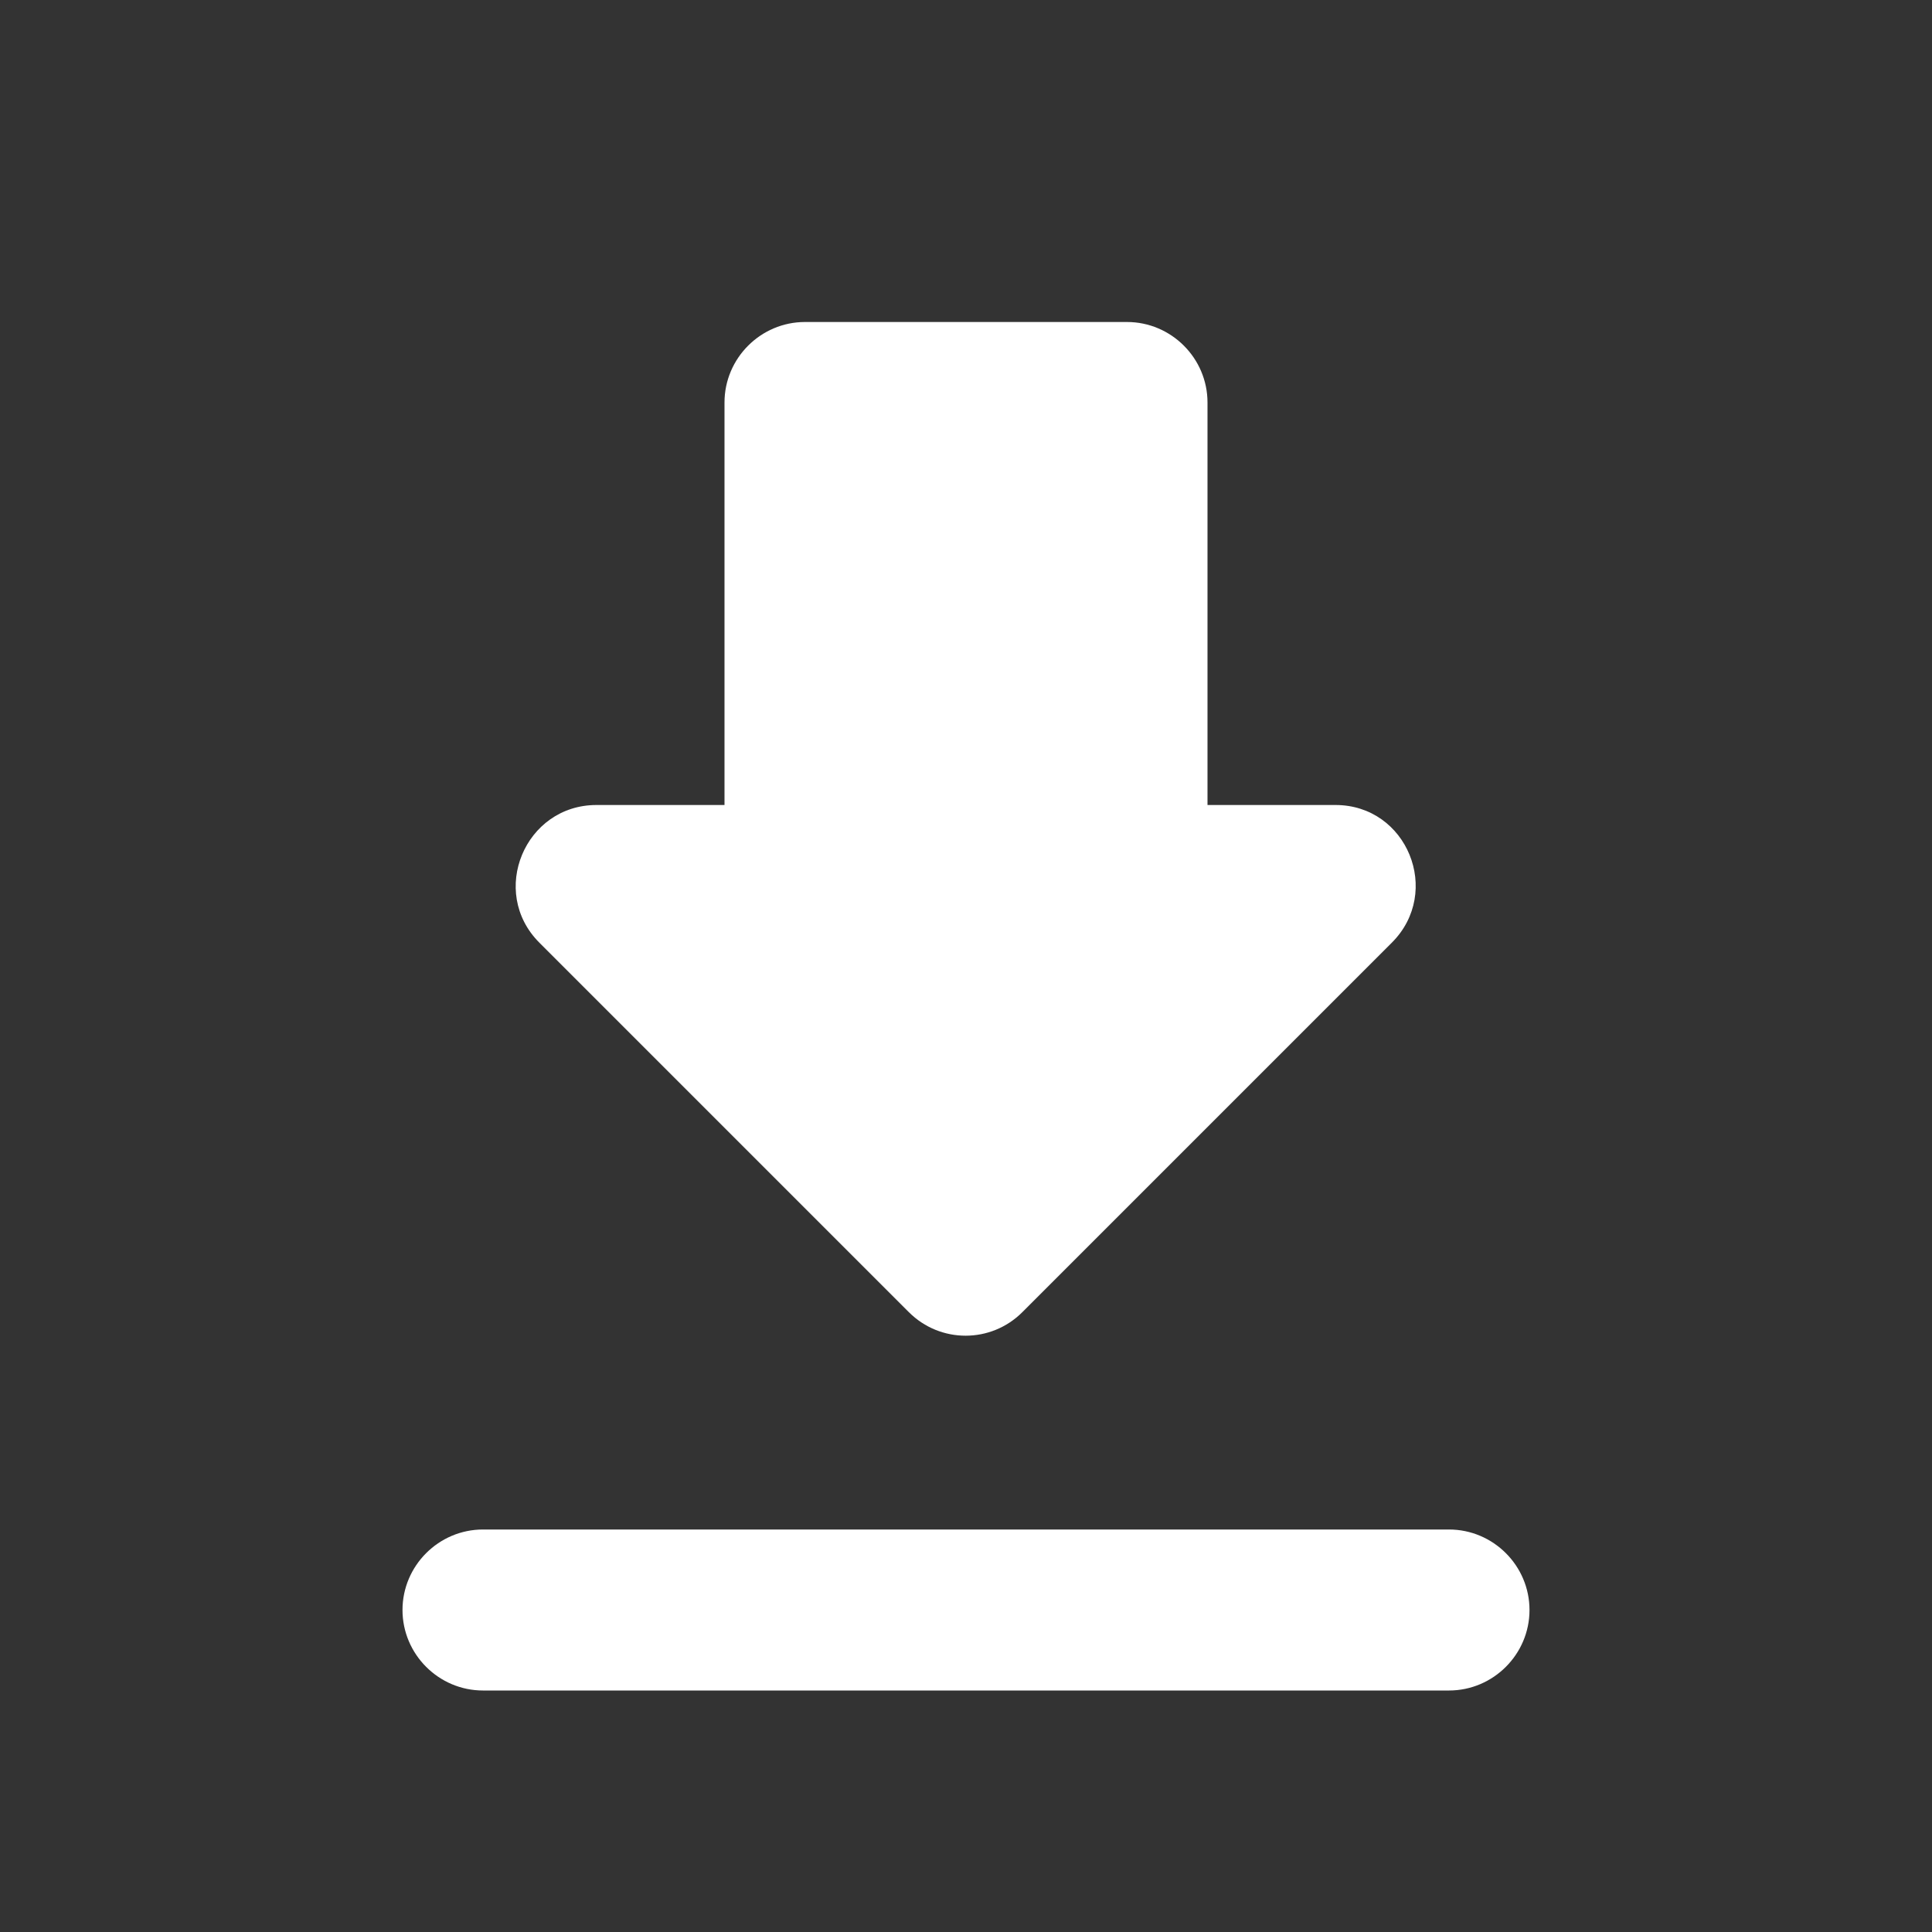
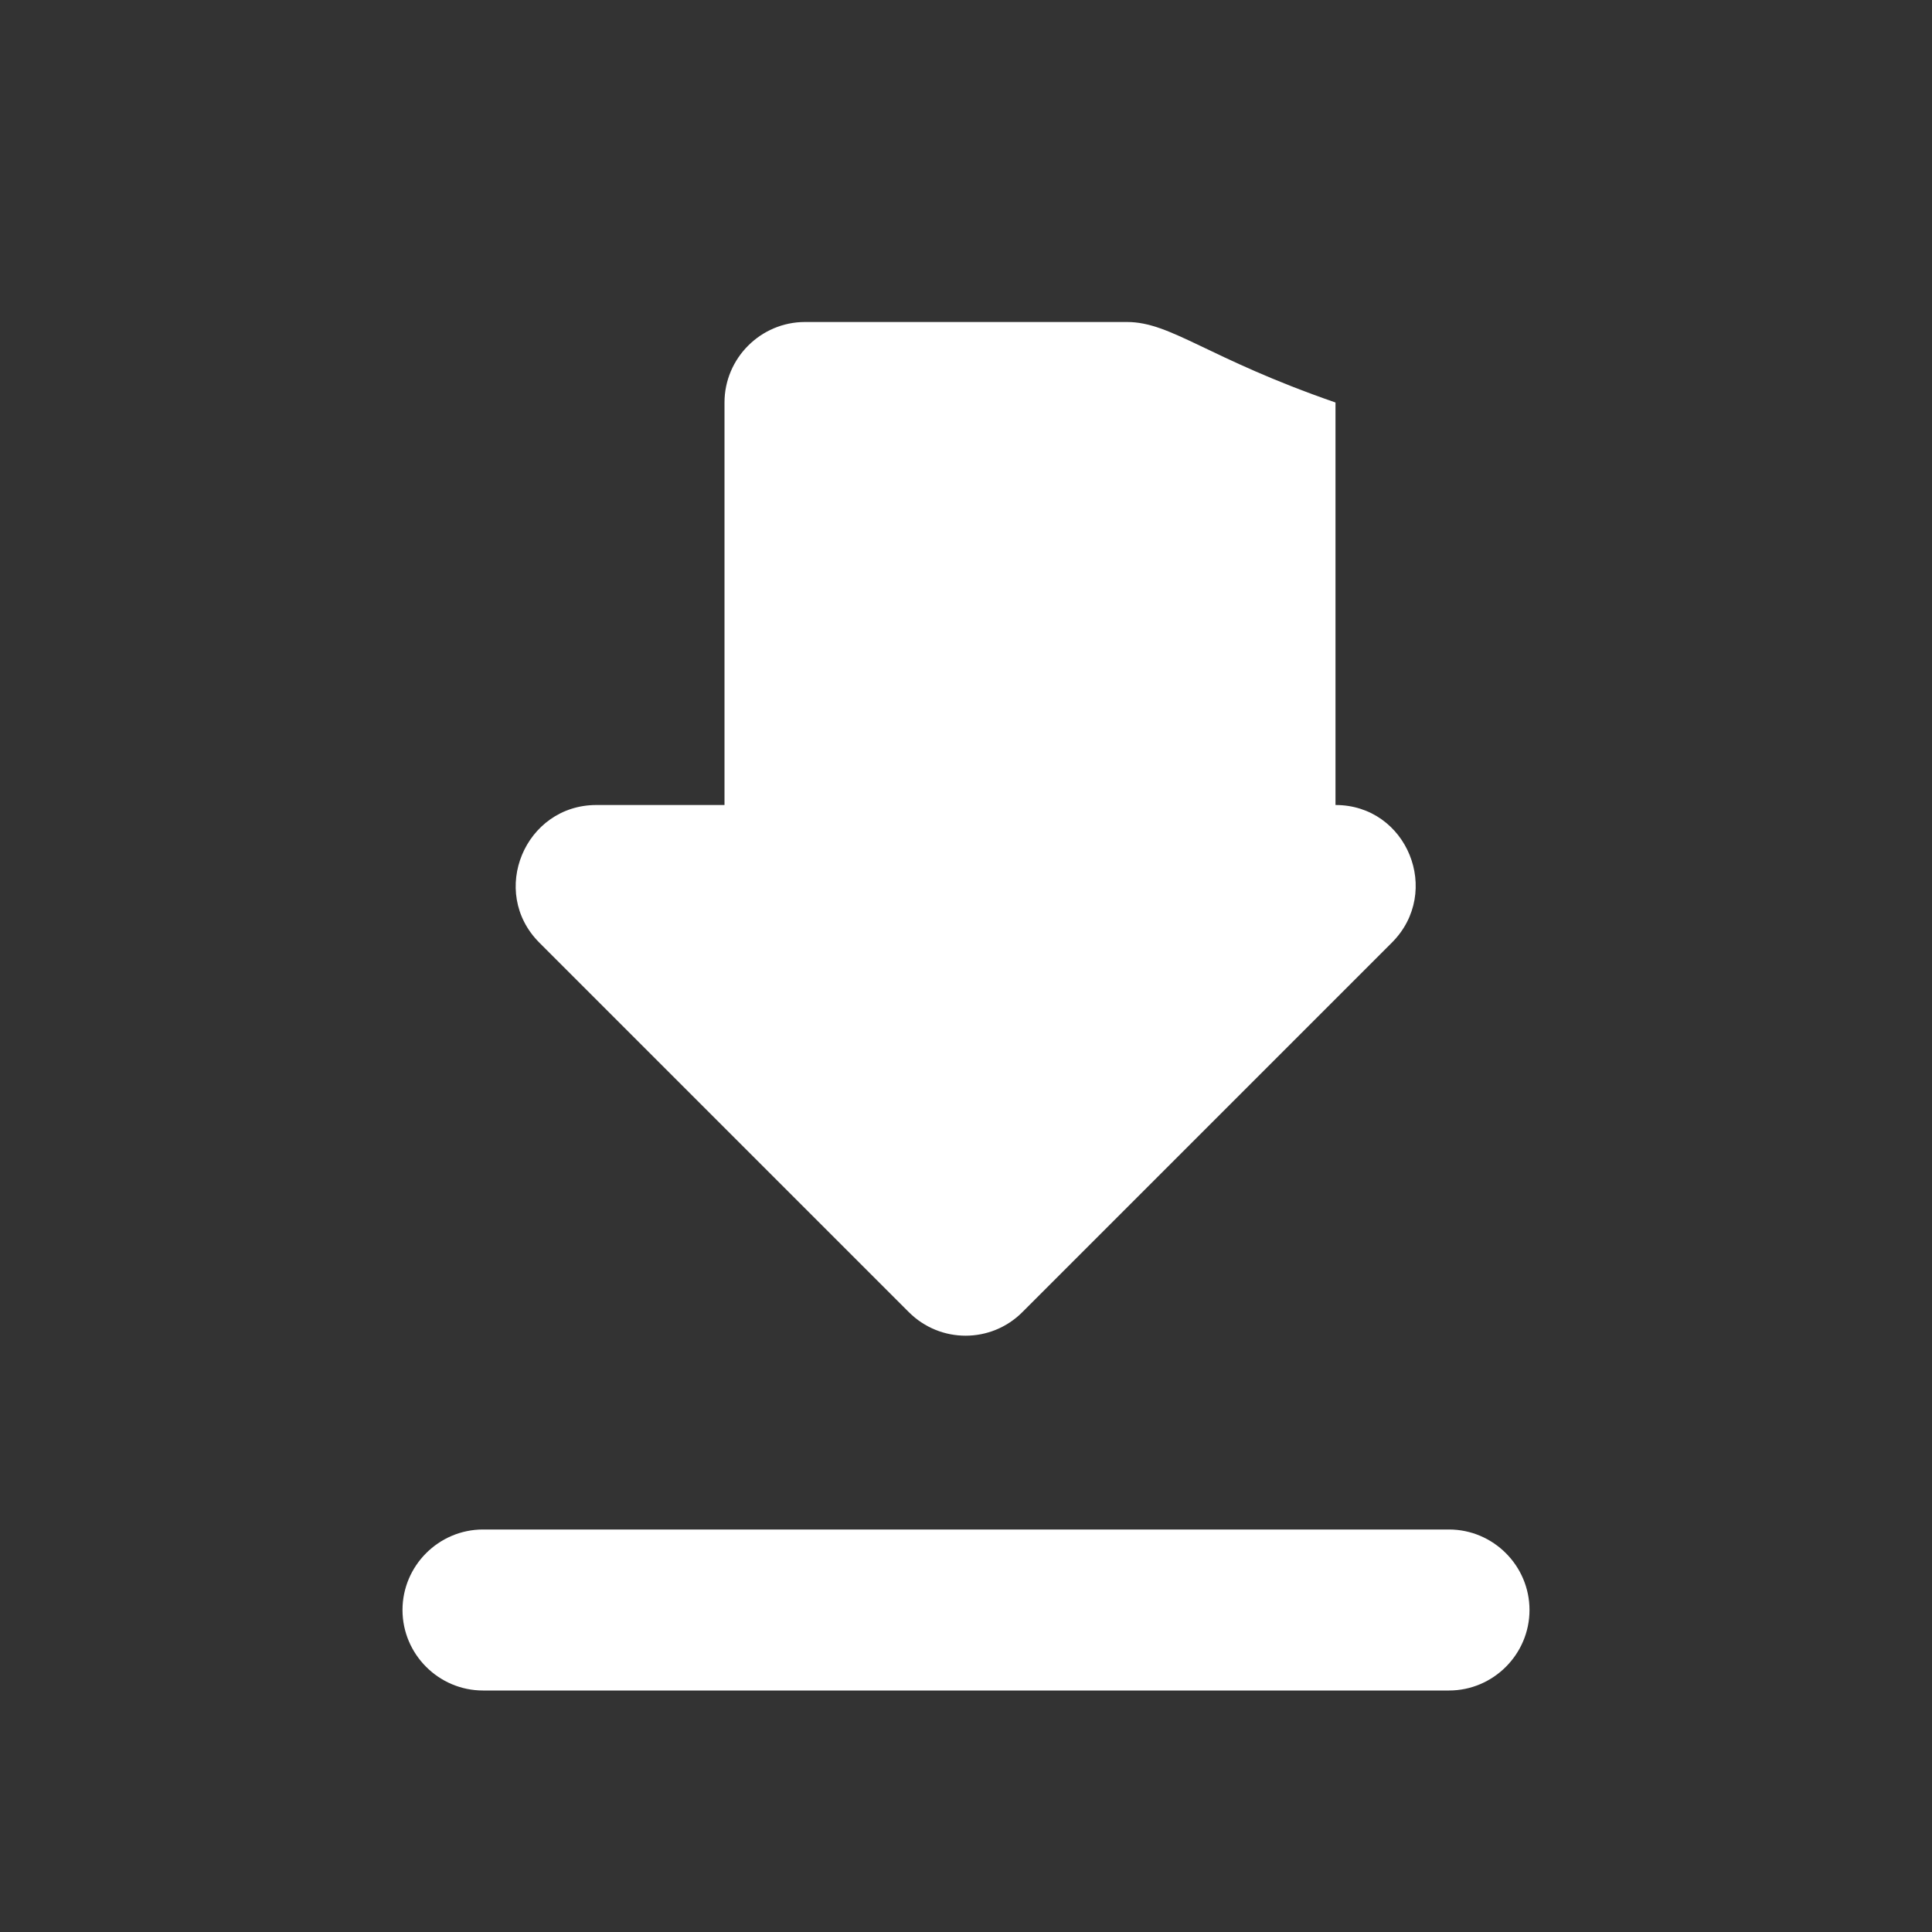
<svg xmlns="http://www.w3.org/2000/svg" width="24" height="24" viewBox="0 0 24 24" fill="none">
  <rect x="0" y="0" width="24" height="24" fill="#333333" stroke="none" />
-   <path d="M16.59 10H15V5C15 4.45 14.55 4 14 4H10C9.45 4 9 4.45 9 5V10H7.41C6.52 10 6.07 11.08 6.7 11.71L11.29 16.3C11.68 16.69 12.31 16.69 12.7 16.3L17.29 11.71C17.92 11.08 17.48 10 16.59 10ZM5 20C5 20.55 5.45 21 6 21H18C18.55 21 19 20.55 19 20C19 19.45 18.55 19 18 19H6C5.45 19 5 19.45 5 20Z" fill="white" />
+   <path d="M16.59 10V5C15 4.45 14.55 4 14 4H10C9.45 4 9 4.45 9 5V10H7.41C6.52 10 6.07 11.08 6.7 11.71L11.29 16.3C11.68 16.69 12.31 16.69 12.7 16.3L17.29 11.71C17.92 11.08 17.48 10 16.59 10ZM5 20C5 20.55 5.45 21 6 21H18C18.55 21 19 20.55 19 20C19 19.45 18.55 19 18 19H6C5.45 19 5 19.45 5 20Z" fill="white" />
</svg>